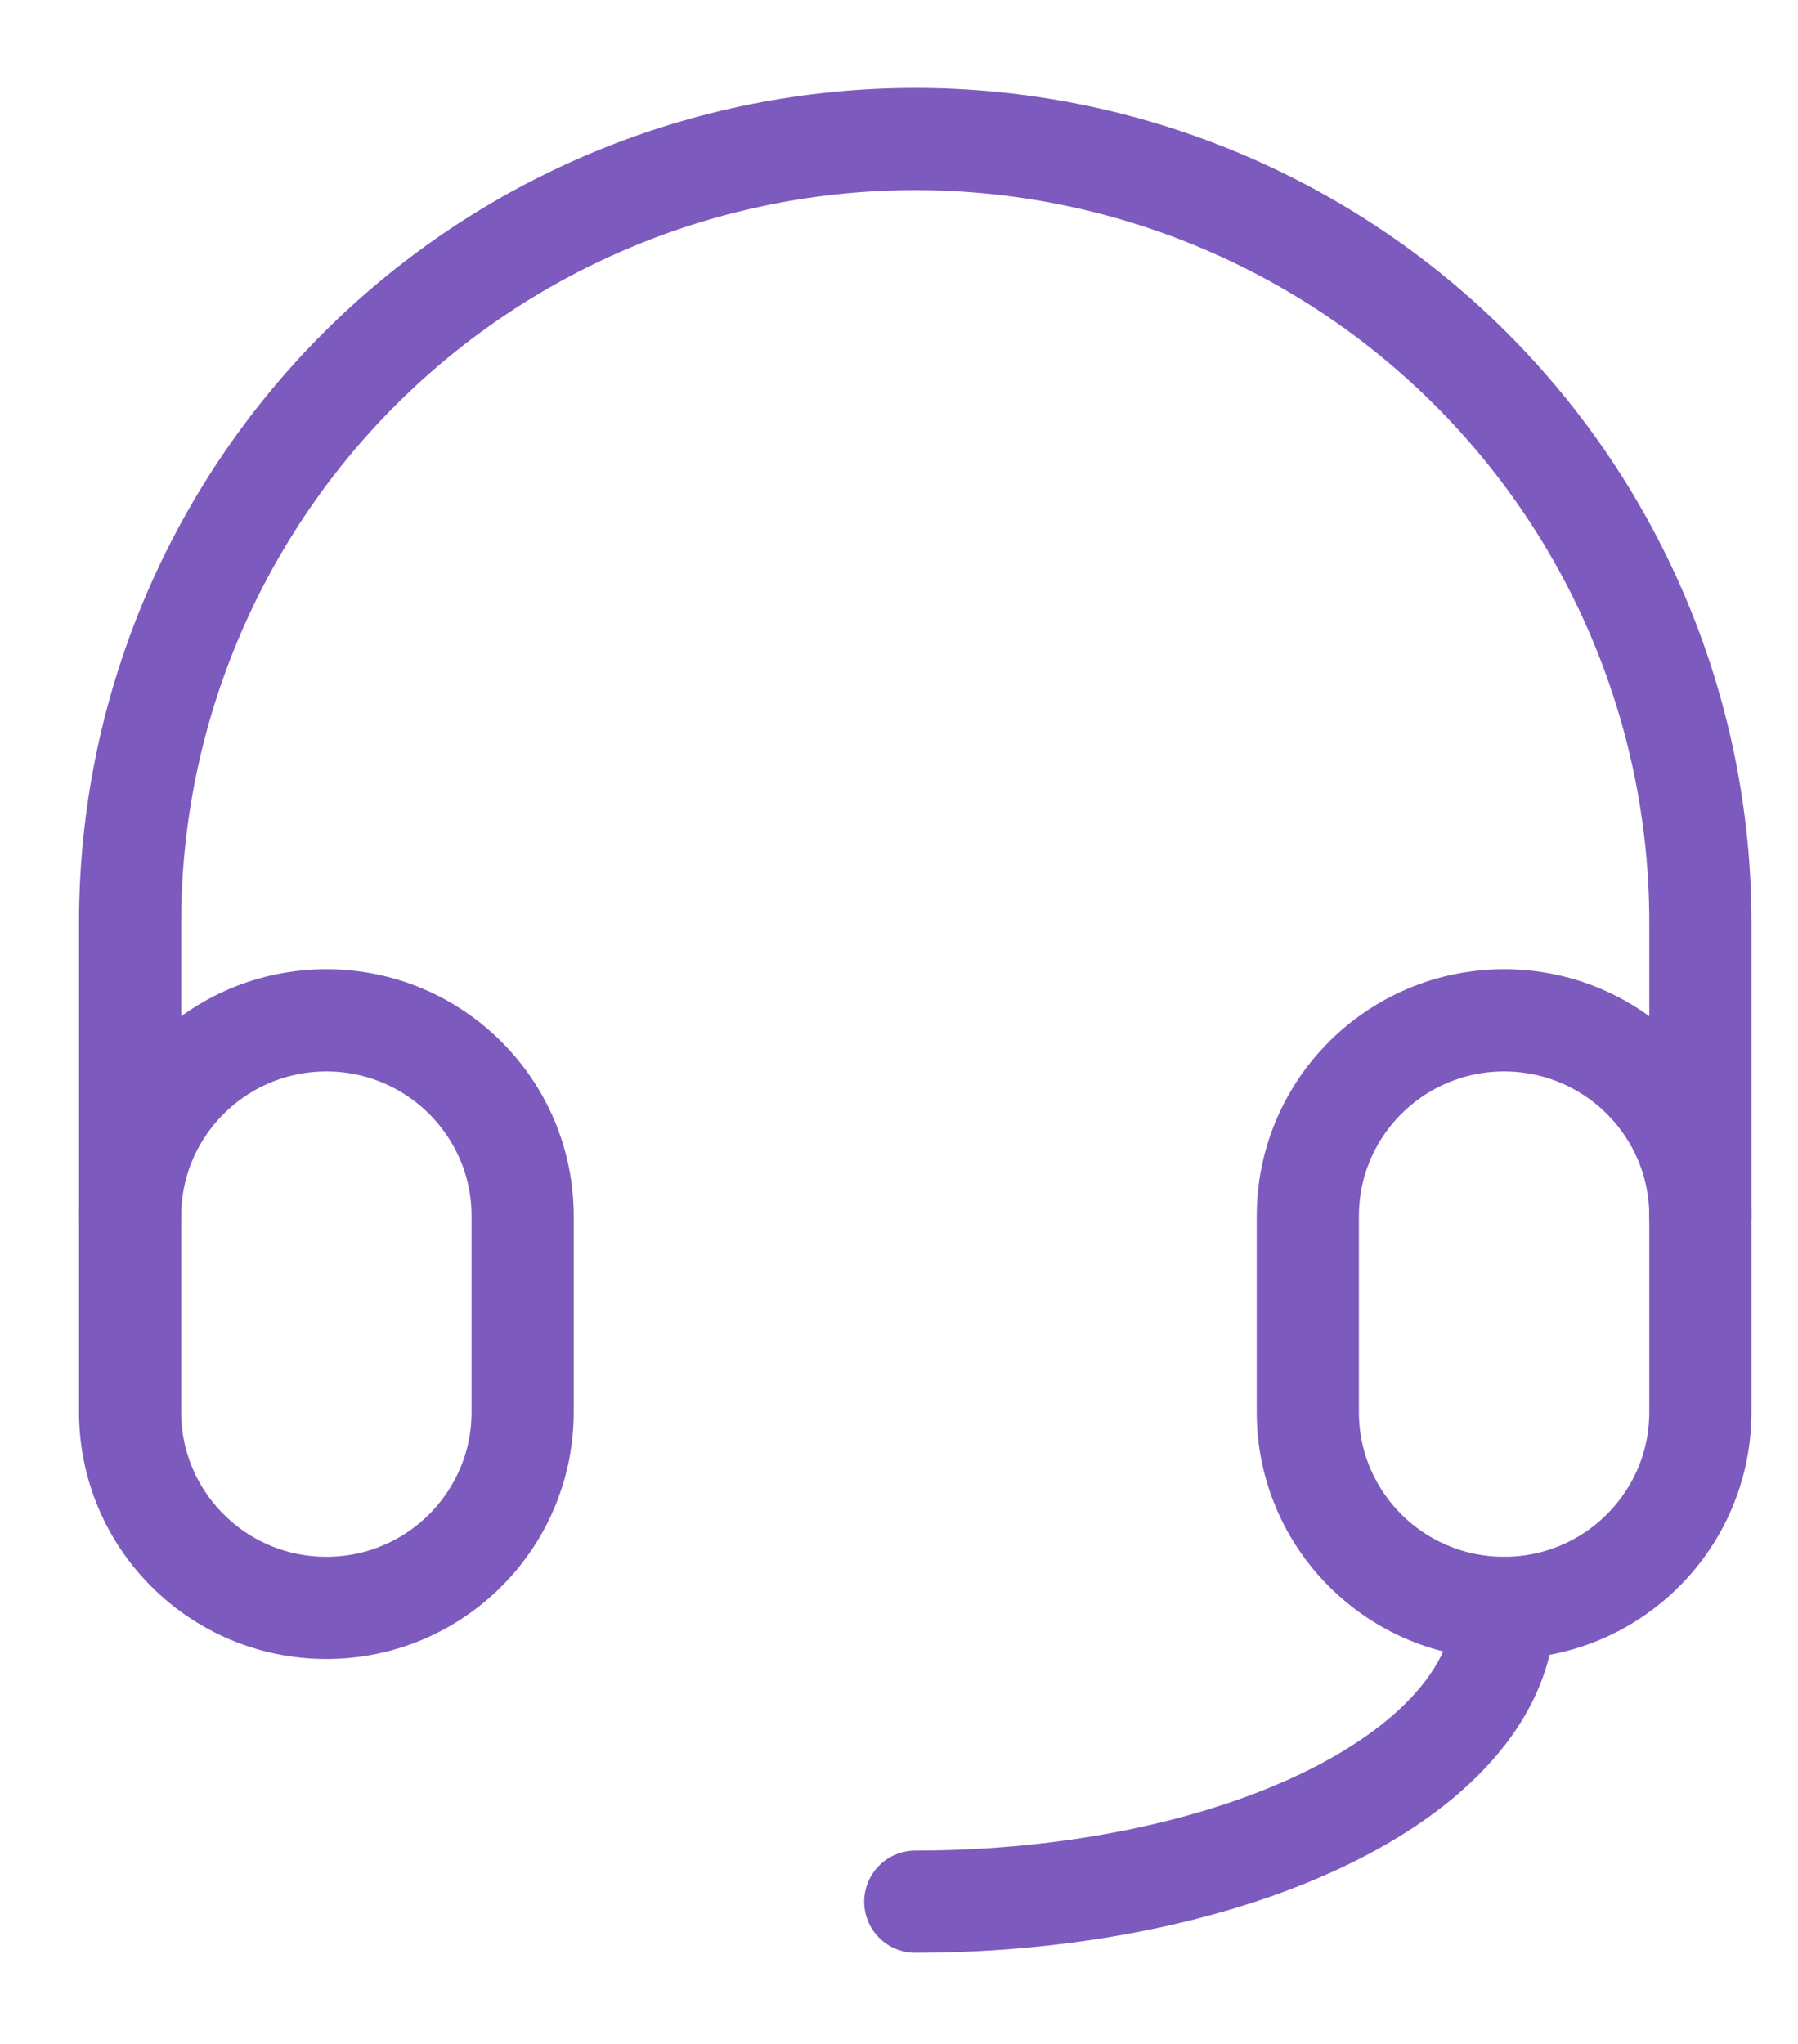
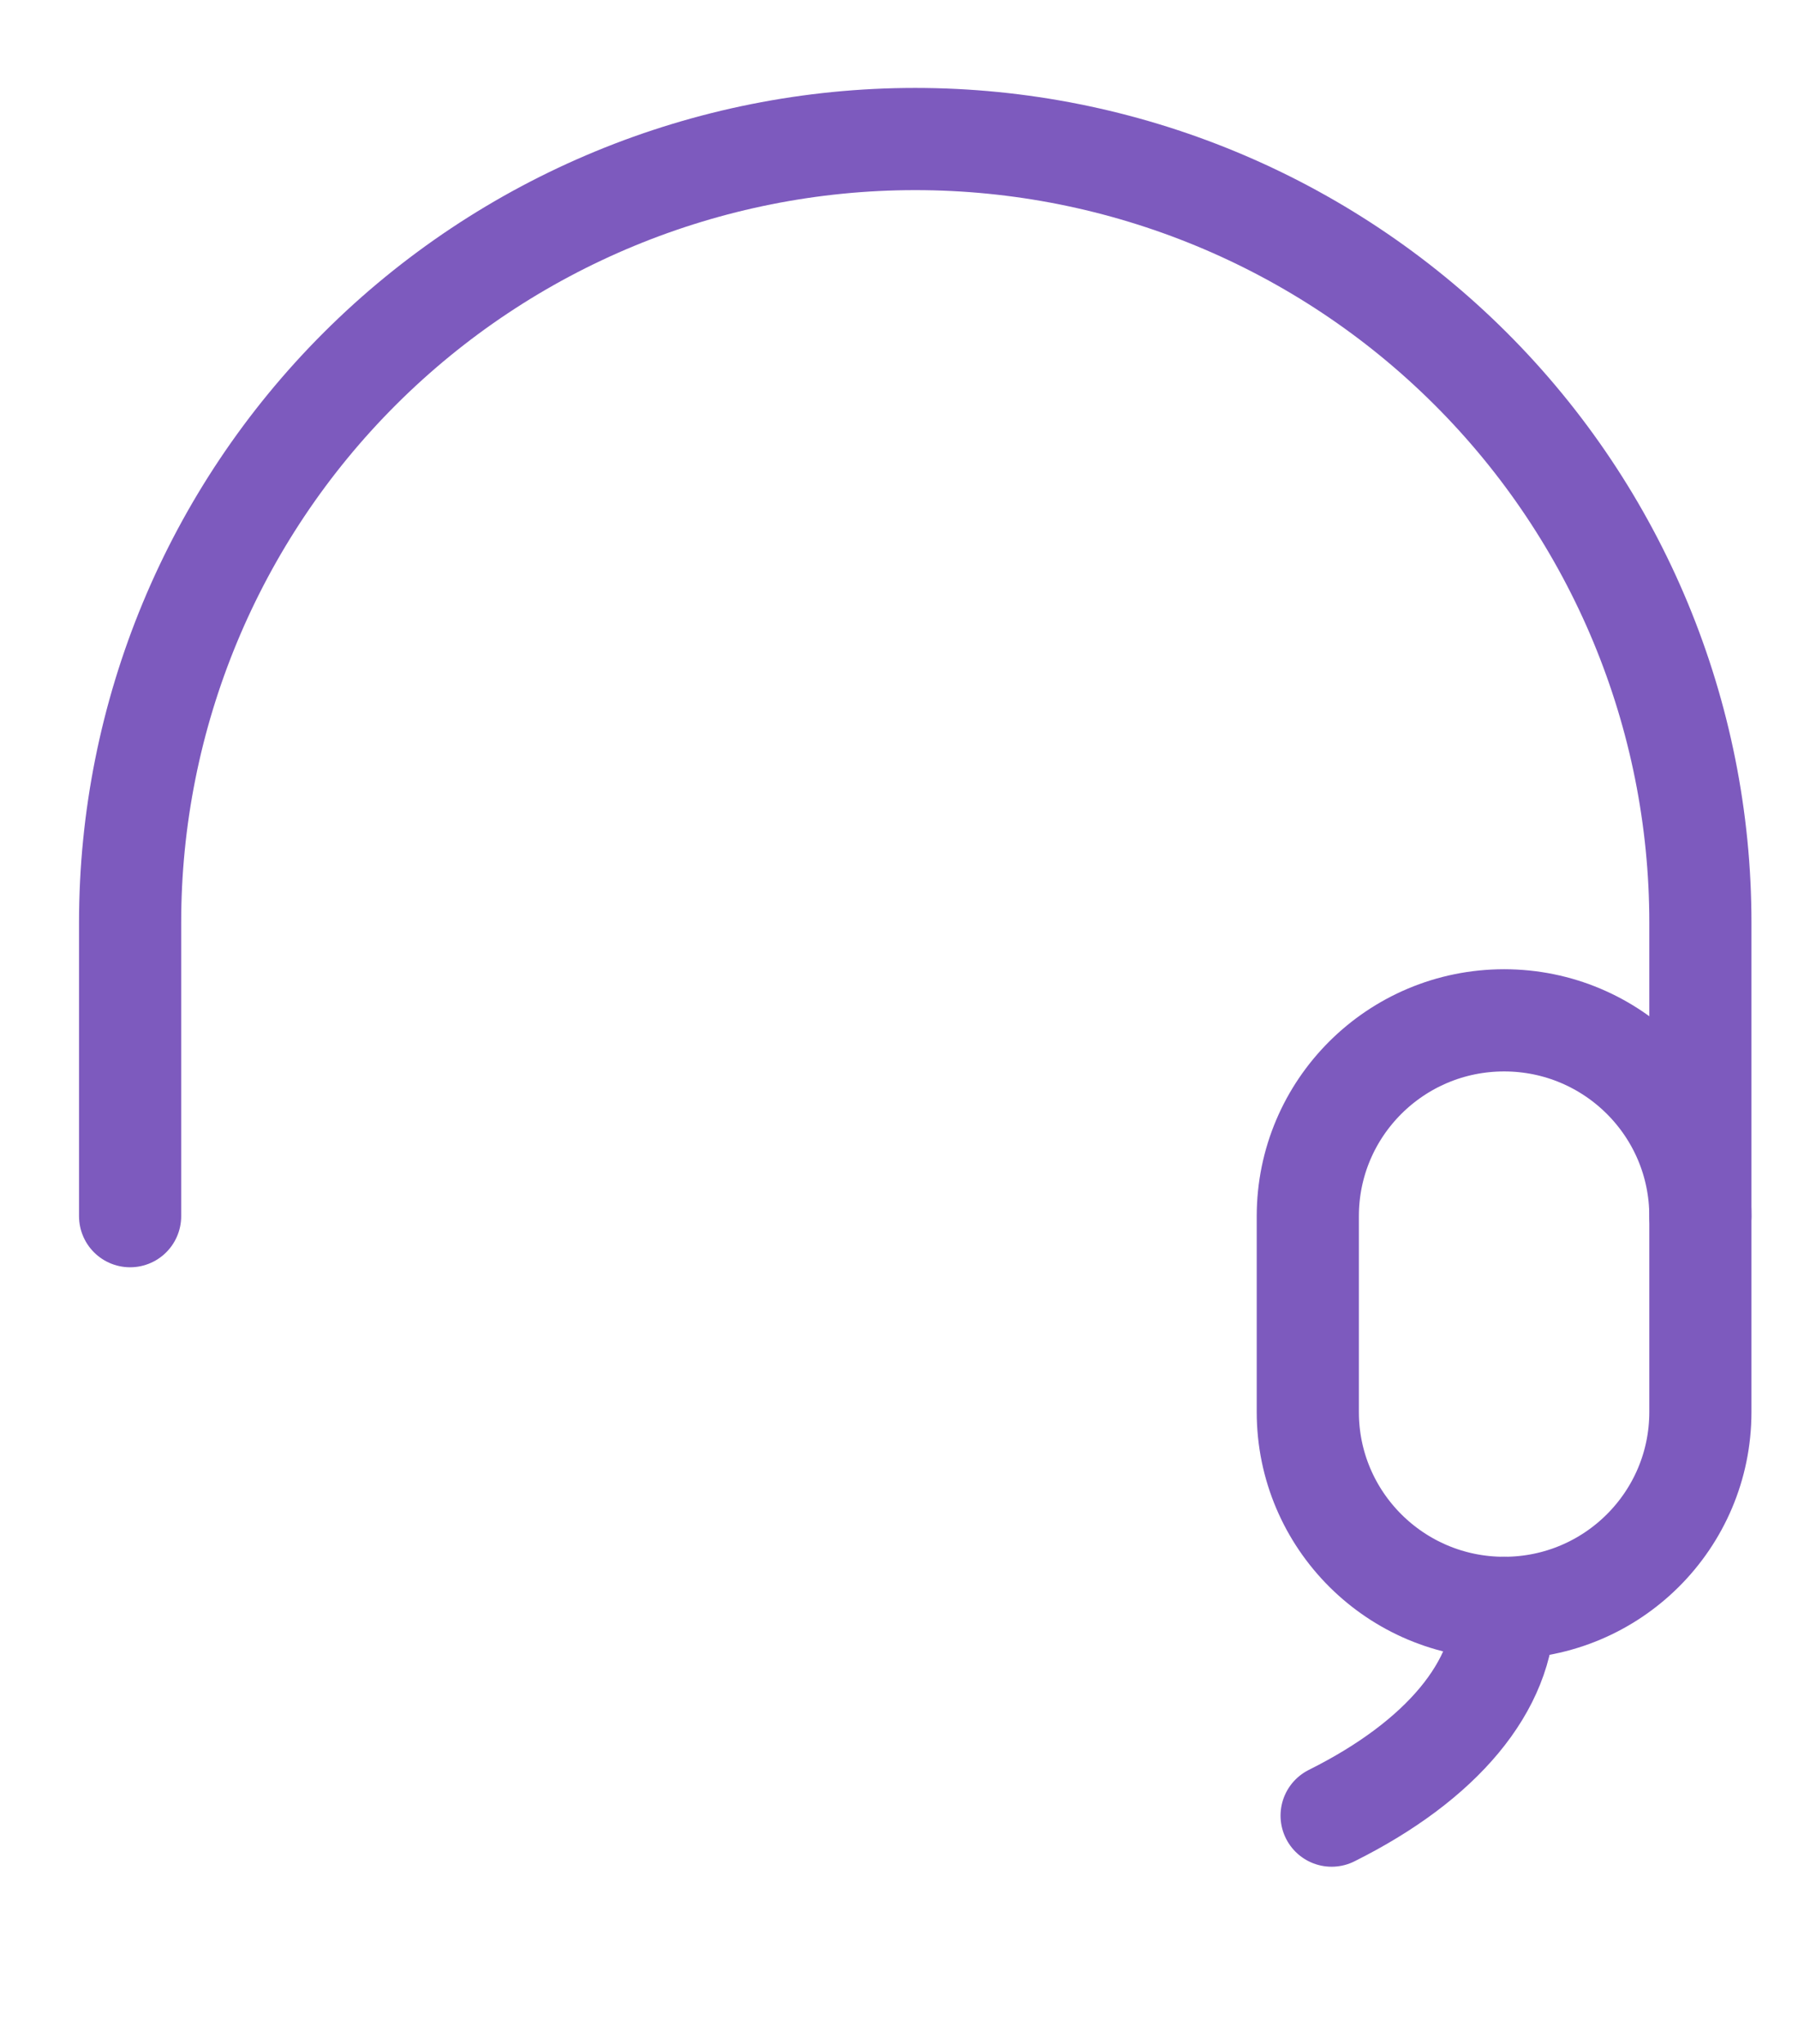
<svg xmlns="http://www.w3.org/2000/svg" width="44" height="50" viewBox="0 0 44 50" fill="none">
-   <path d="M12.79 29.751C12.79 27.105 10.64 24.96 7.987 24.96C5.334 24.96 3.184 27.105 3.184 29.751V34.542C3.184 37.188 5.334 39.333 7.987 39.333C10.64 39.333 12.79 37.188 12.79 34.542V29.751Z" stroke="#7D5ABE" stroke-width="2.5" stroke-linecap="round" stroke-linejoin="round" />
  <path d="M41.611 29.751C41.611 27.105 39.461 24.96 36.808 24.96C34.155 24.96 32.004 27.105 32.004 29.751V34.542C32.004 37.188 34.155 39.333 36.808 39.333C39.461 39.333 41.611 37.188 41.611 34.542V29.751Z" stroke="#7D5ABE" stroke-width="2.5" stroke-linecap="round" stroke-linejoin="round" />
  <path d="M3.184 29.751V22.565C3.184 17.482 5.208 12.608 8.811 9.014C12.415 5.42 17.302 3.401 22.397 3.401C27.493 3.401 32.38 5.42 35.984 9.014C39.587 12.608 41.611 17.482 41.611 22.565V29.751" stroke="#7D5ABE" stroke-width="2.5" stroke-linecap="round" stroke-linejoin="round" />
-   <path d="M36.808 39.333C36.808 41.239 35.29 43.067 32.587 44.415C29.885 45.763 26.219 46.52 22.398 46.52" stroke="#7D5ABE" stroke-width="2.5" stroke-linecap="round" stroke-linejoin="round" />
+   <path d="M36.808 39.333C36.808 41.239 35.29 43.067 32.587 44.415" stroke="#7D5ABE" stroke-width="2.5" stroke-linecap="round" stroke-linejoin="round" />
</svg>